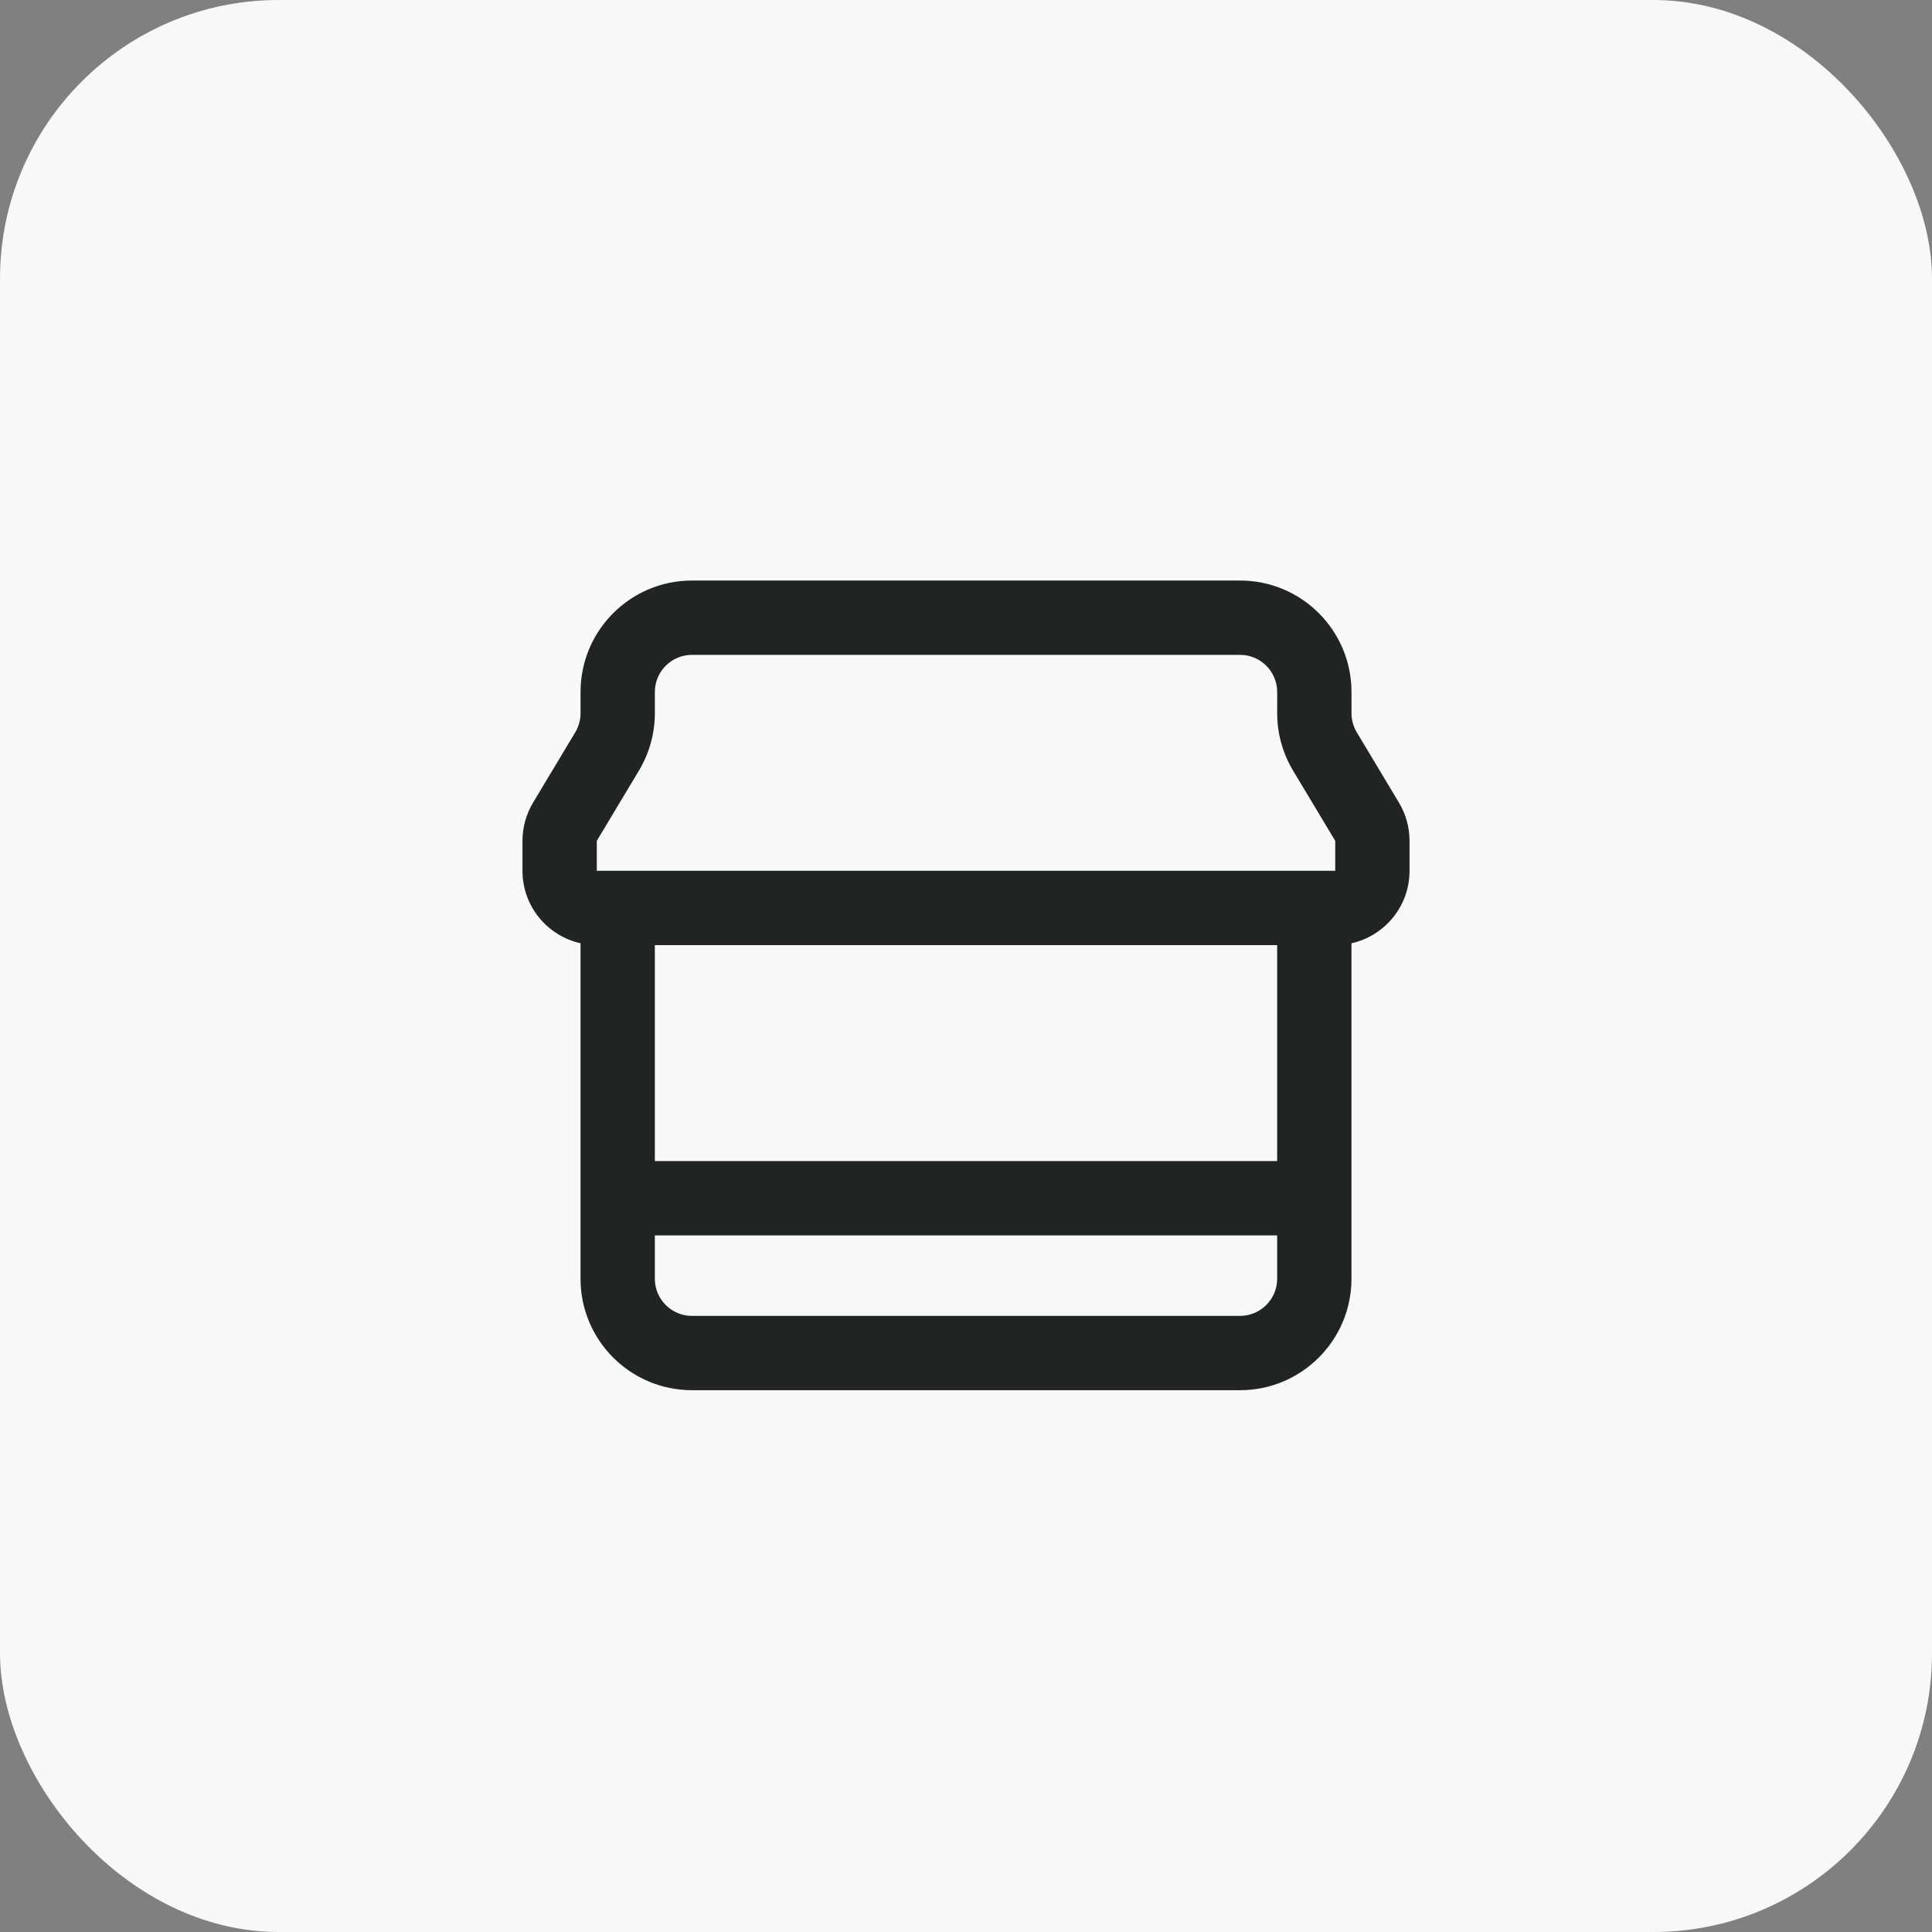
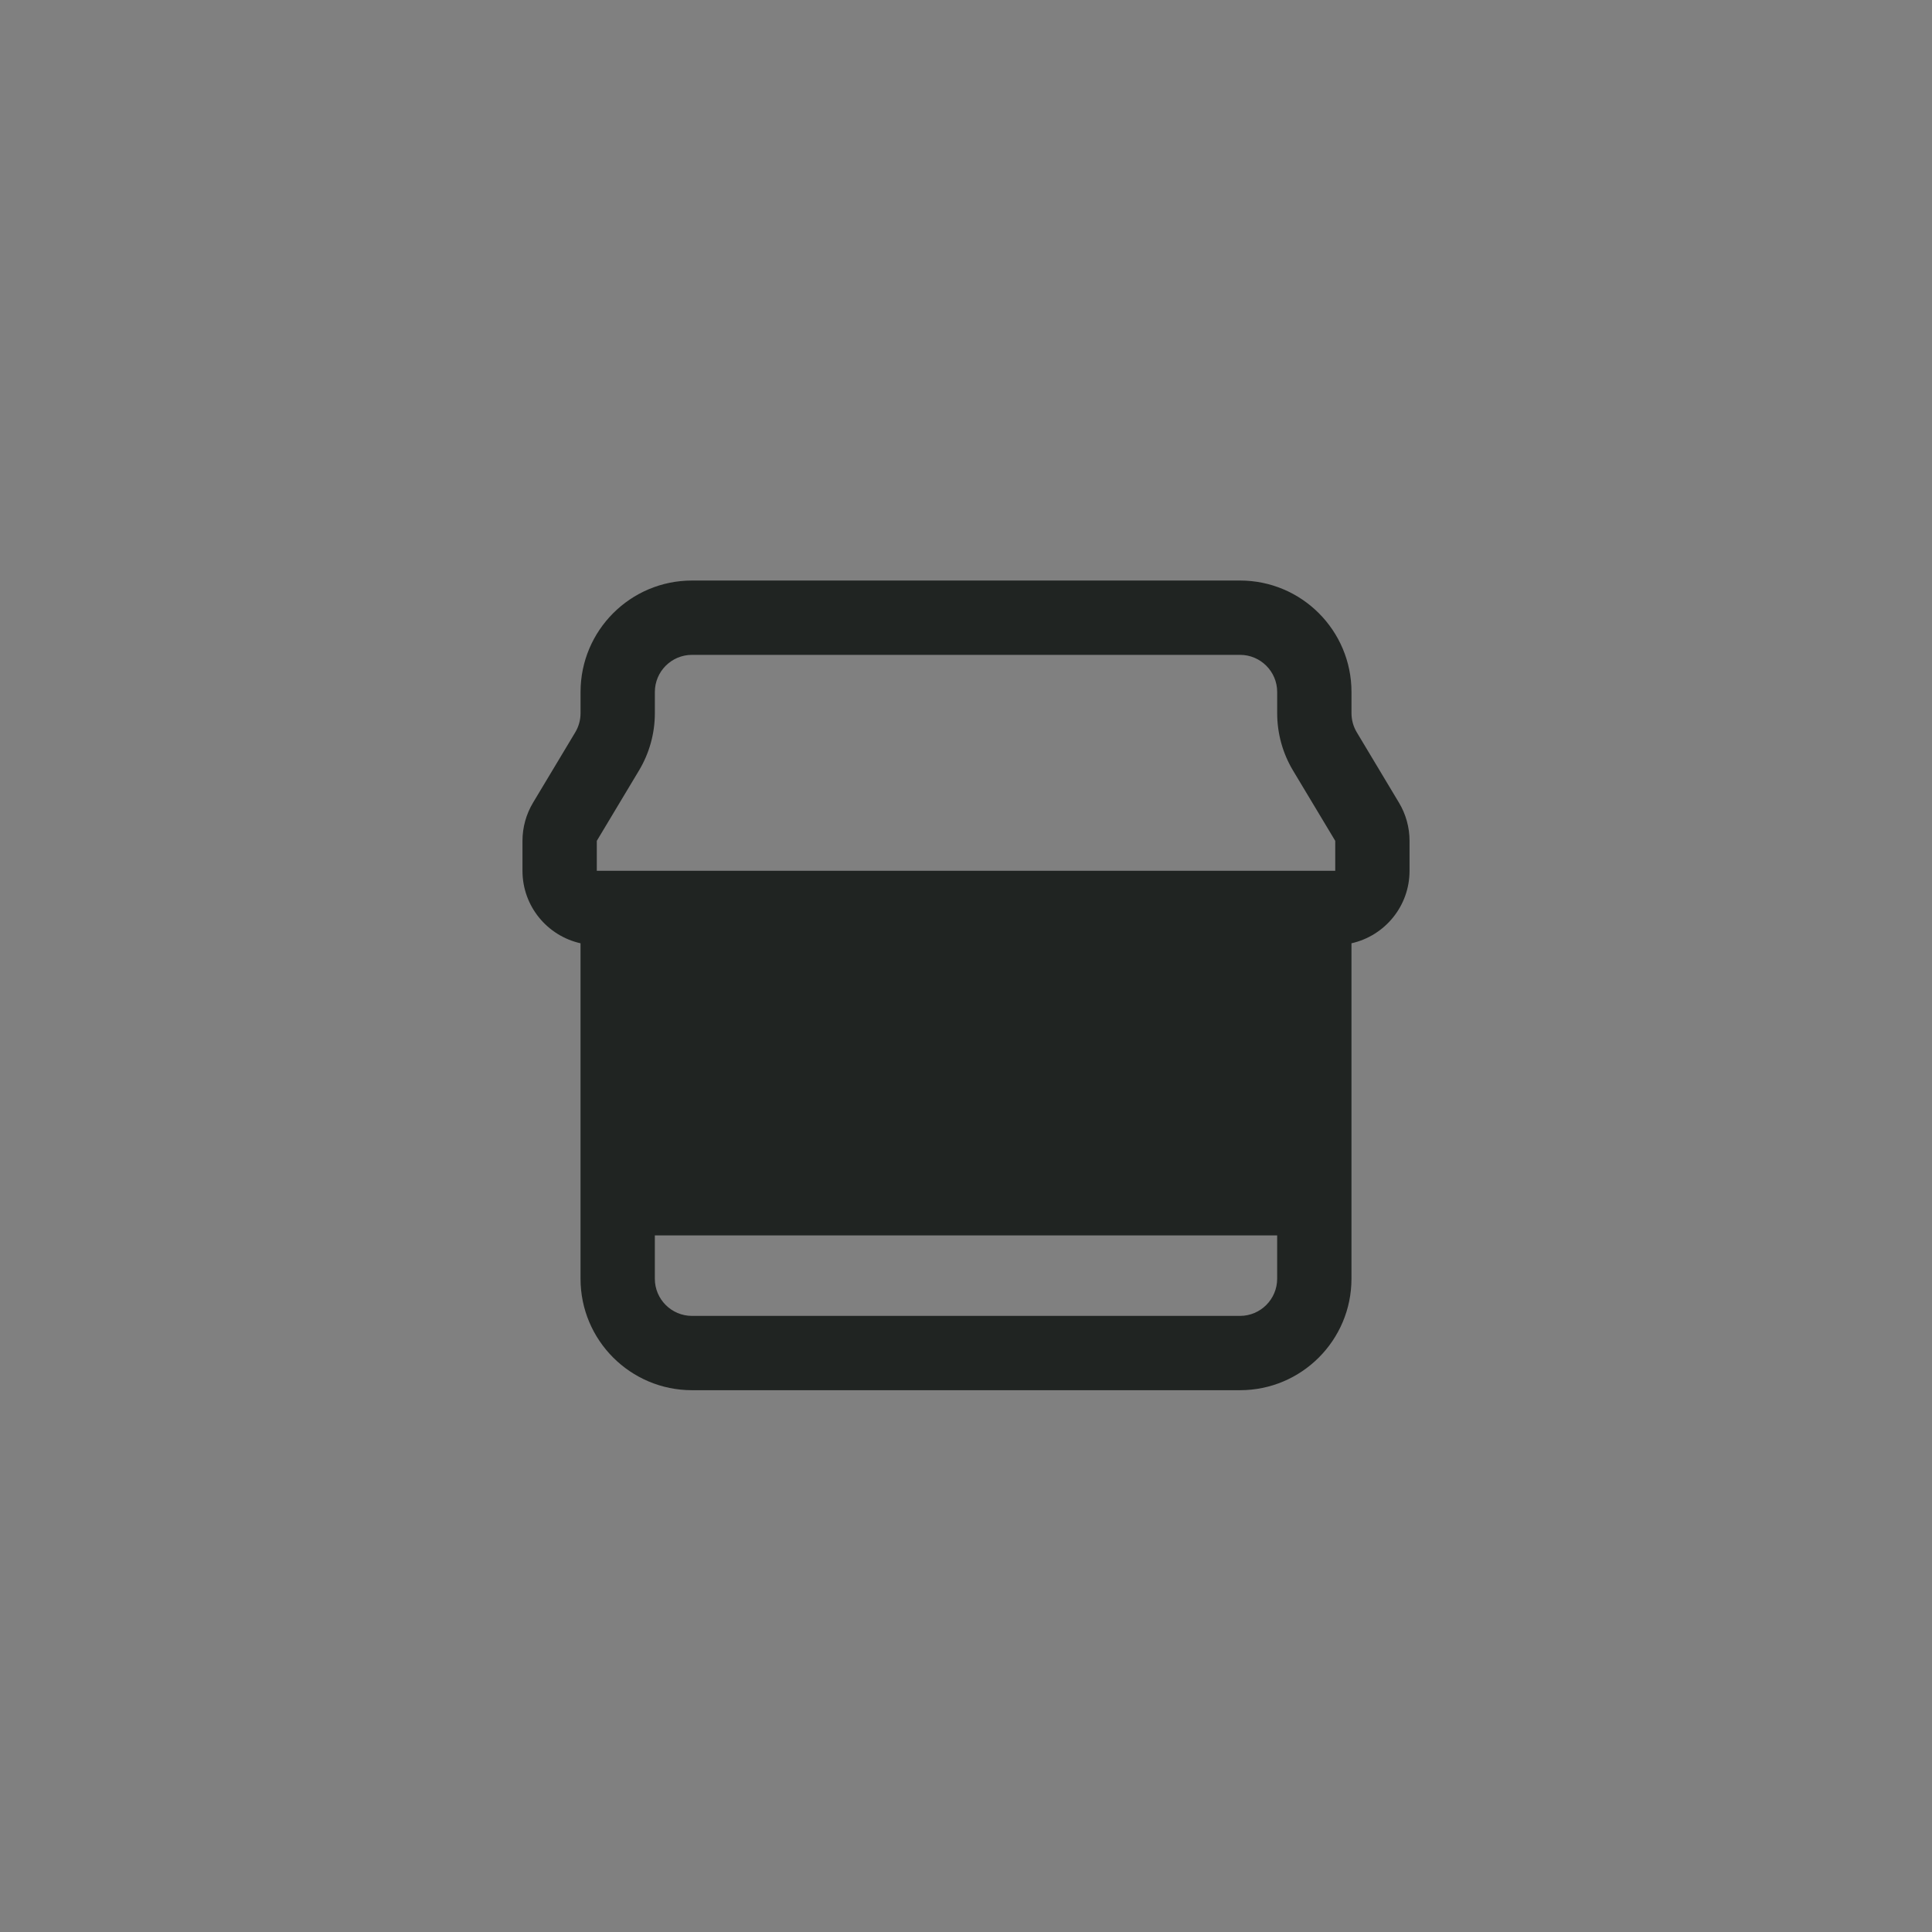
<svg xmlns="http://www.w3.org/2000/svg" width="104" height="104" viewBox="0 0 104 104" fill="none">
  <rect x="0" y="0" width="104" height="104" fill="#808080" stroke="none" />
-   <rect width="104" height="104" rx="15" fill="#F8F8F8" />
-   <path d="M66.751 31.25C70.064 31.25 72.751 33.937 72.751 37.251V38.392C72.751 38.754 72.85 39.111 73.036 39.421L75.305 43.205C75.678 43.826 75.876 44.538 75.876 45.263V46.876C75.876 48.784 74.538 50.378 72.75 50.777V68.835C72.749 72.148 70.063 74.834 66.75 74.835H37.25C33.937 74.834 31.25 72.148 31.25 68.835V50.777C29.462 50.377 28.125 48.783 28.125 46.876V45.263C28.125 44.538 28.323 43.826 28.696 43.205L30.966 39.421C31.152 39.111 31.251 38.755 31.251 38.393V37.251C31.251 33.937 33.937 31.25 37.251 31.25H66.751ZM35.25 68.835C35.25 69.939 36.146 70.834 37.25 70.835H66.75C67.854 70.834 68.749 69.939 68.75 68.835V66.501H35.25V68.835ZM35.25 50.876V62.501H68.75V50.876H35.25ZM37.251 35.251C36.146 35.251 35.251 36.146 35.251 37.251V38.393C35.251 39.48 34.955 40.547 34.395 41.479L32.126 45.263V46.876H71.876V45.263L69.605 41.48C69.046 40.548 68.751 39.479 68.751 38.392V37.251C68.751 36.146 67.855 35.251 66.751 35.251H37.251Z" fill="#202422" />
+   <path d="M66.751 31.25C70.064 31.25 72.751 33.937 72.751 37.251V38.392C72.751 38.754 72.85 39.111 73.036 39.421L75.305 43.205C75.678 43.826 75.876 44.538 75.876 45.263V46.876C75.876 48.784 74.538 50.378 72.75 50.777V68.835C72.749 72.148 70.063 74.834 66.75 74.835H37.25C33.937 74.834 31.25 72.148 31.25 68.835V50.777C29.462 50.377 28.125 48.783 28.125 46.876V45.263C28.125 44.538 28.323 43.826 28.696 43.205L30.966 39.421C31.152 39.111 31.251 38.755 31.251 38.393V37.251C31.251 33.937 33.937 31.25 37.251 31.25H66.751ZM35.25 68.835C35.25 69.939 36.146 70.834 37.25 70.835H66.75C67.854 70.834 68.749 69.939 68.75 68.835V66.501H35.25V68.835ZM35.25 50.876V62.501H68.75H35.25ZM37.251 35.251C36.146 35.251 35.251 36.146 35.251 37.251V38.393C35.251 39.48 34.955 40.547 34.395 41.479L32.126 45.263V46.876H71.876V45.263L69.605 41.48C69.046 40.548 68.751 39.479 68.751 38.392V37.251C68.751 36.146 67.855 35.251 66.751 35.251H37.251Z" fill="#202422" />
</svg>